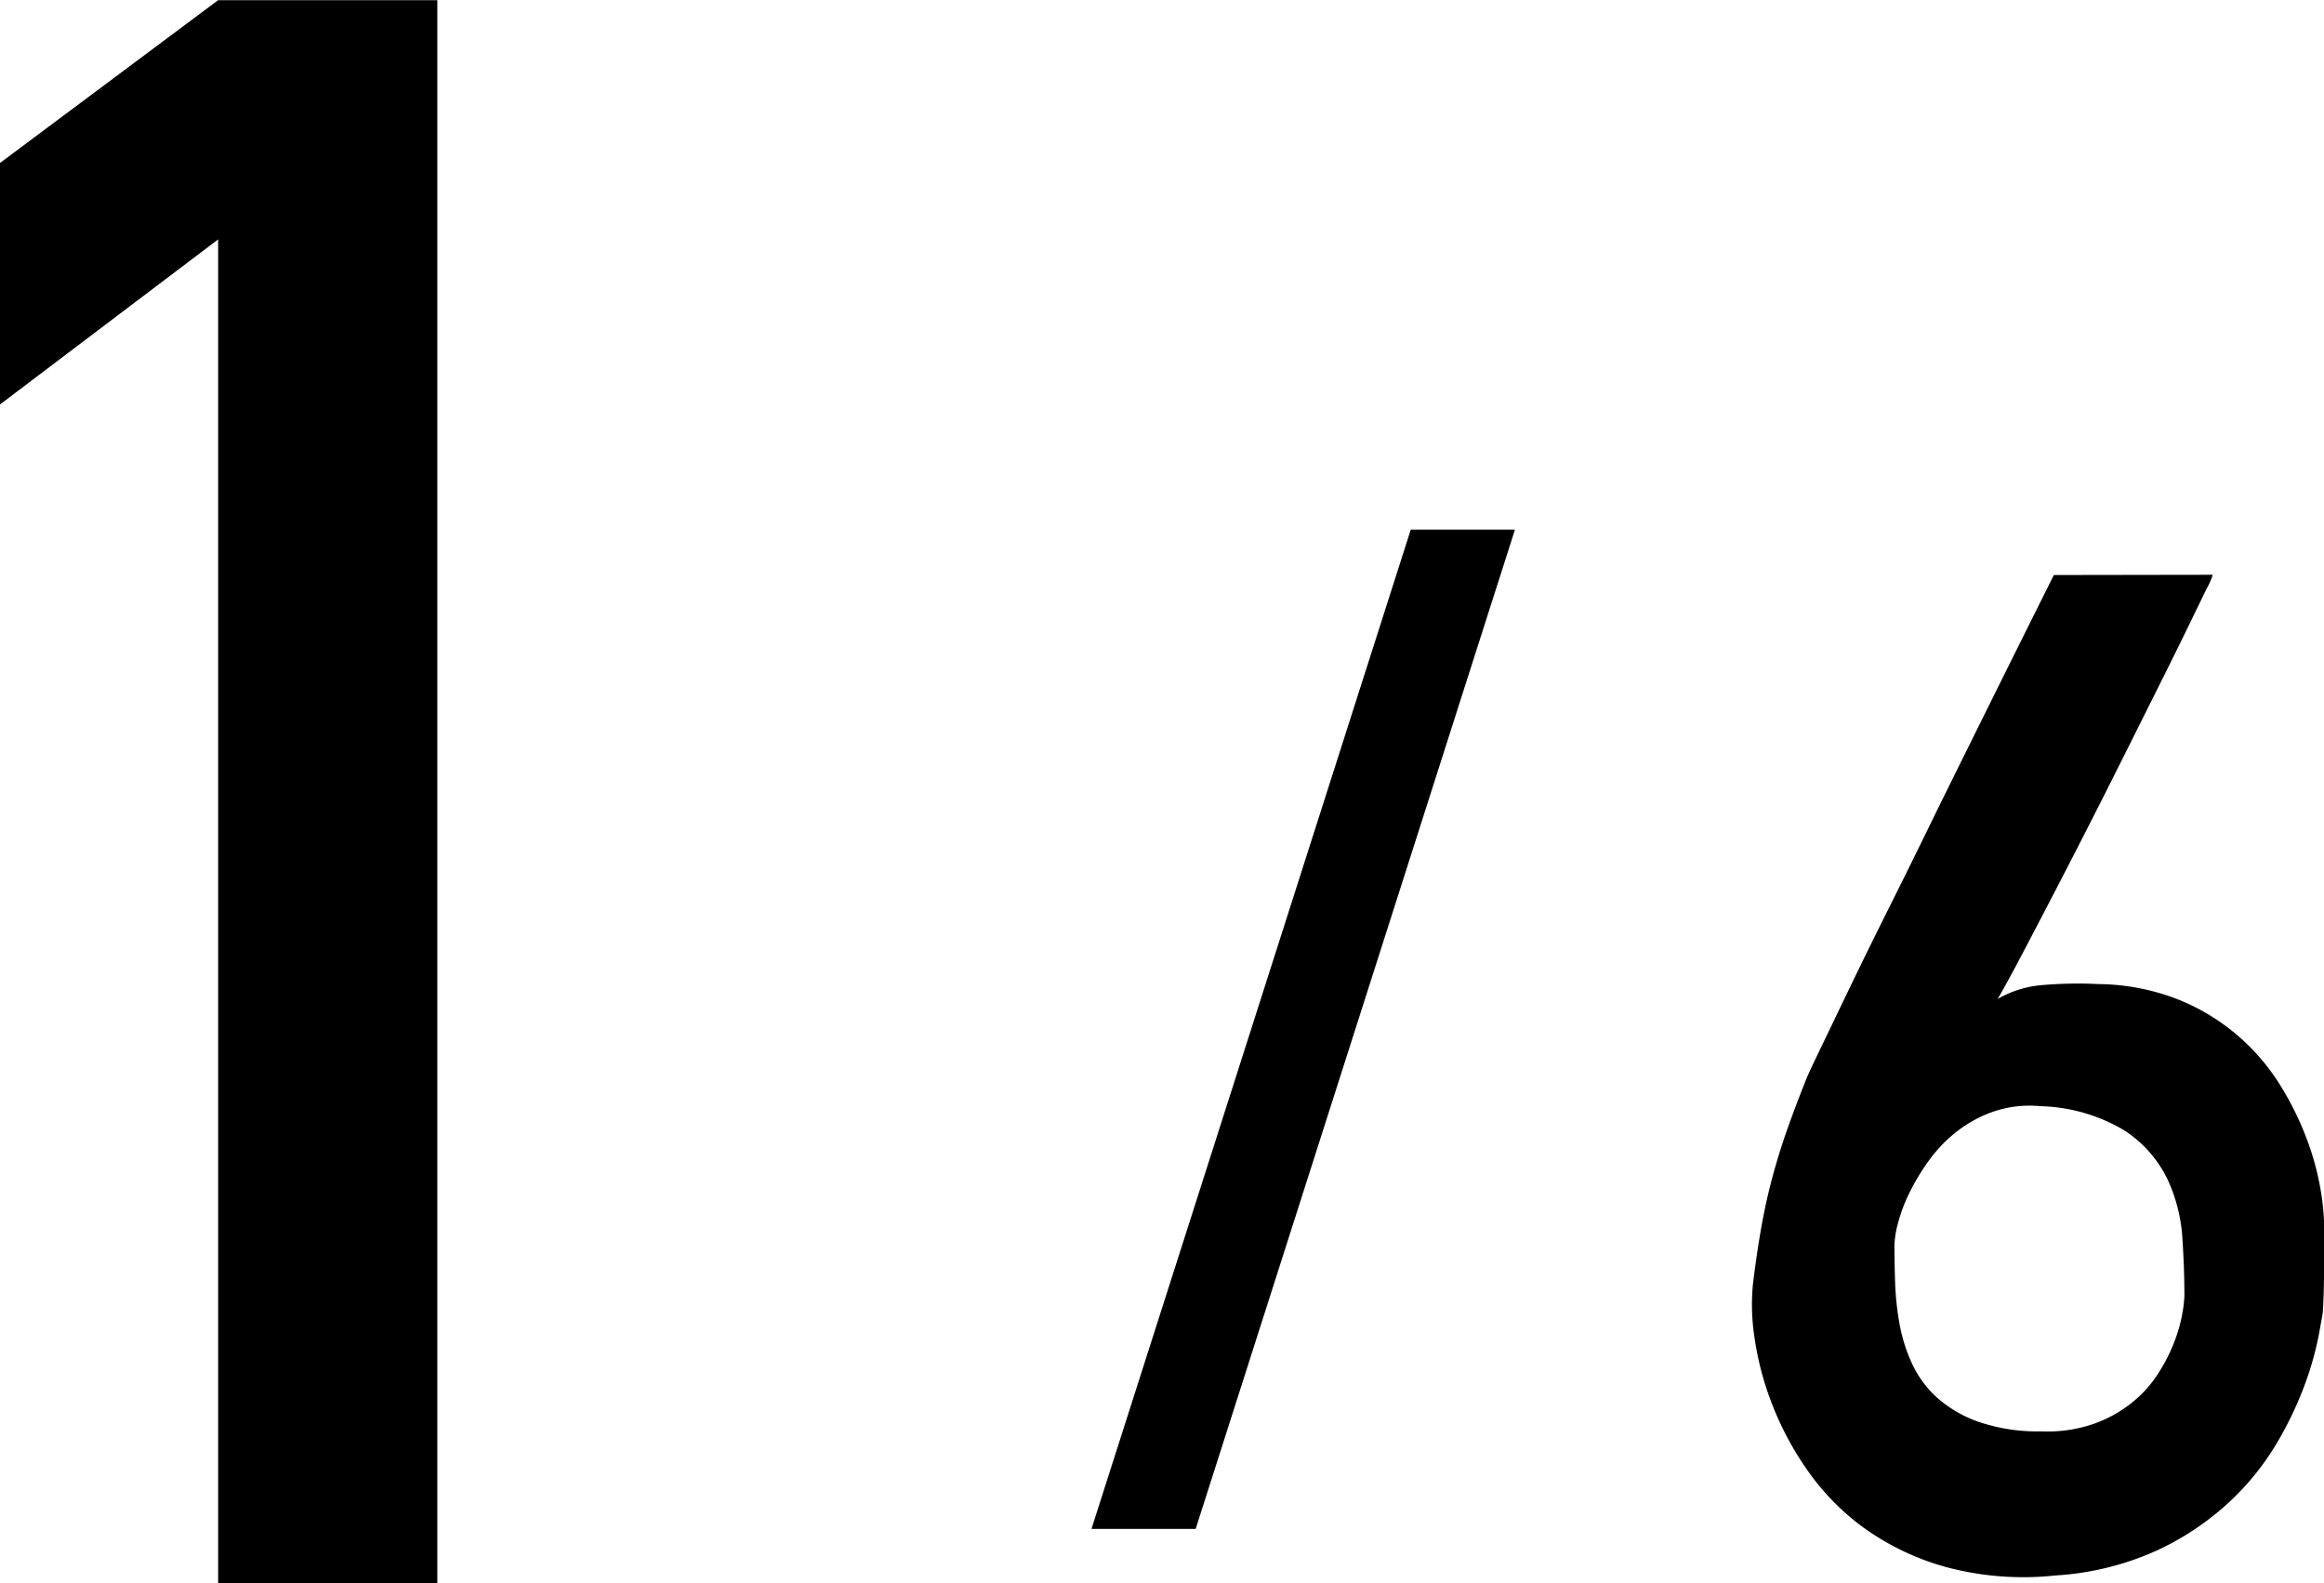
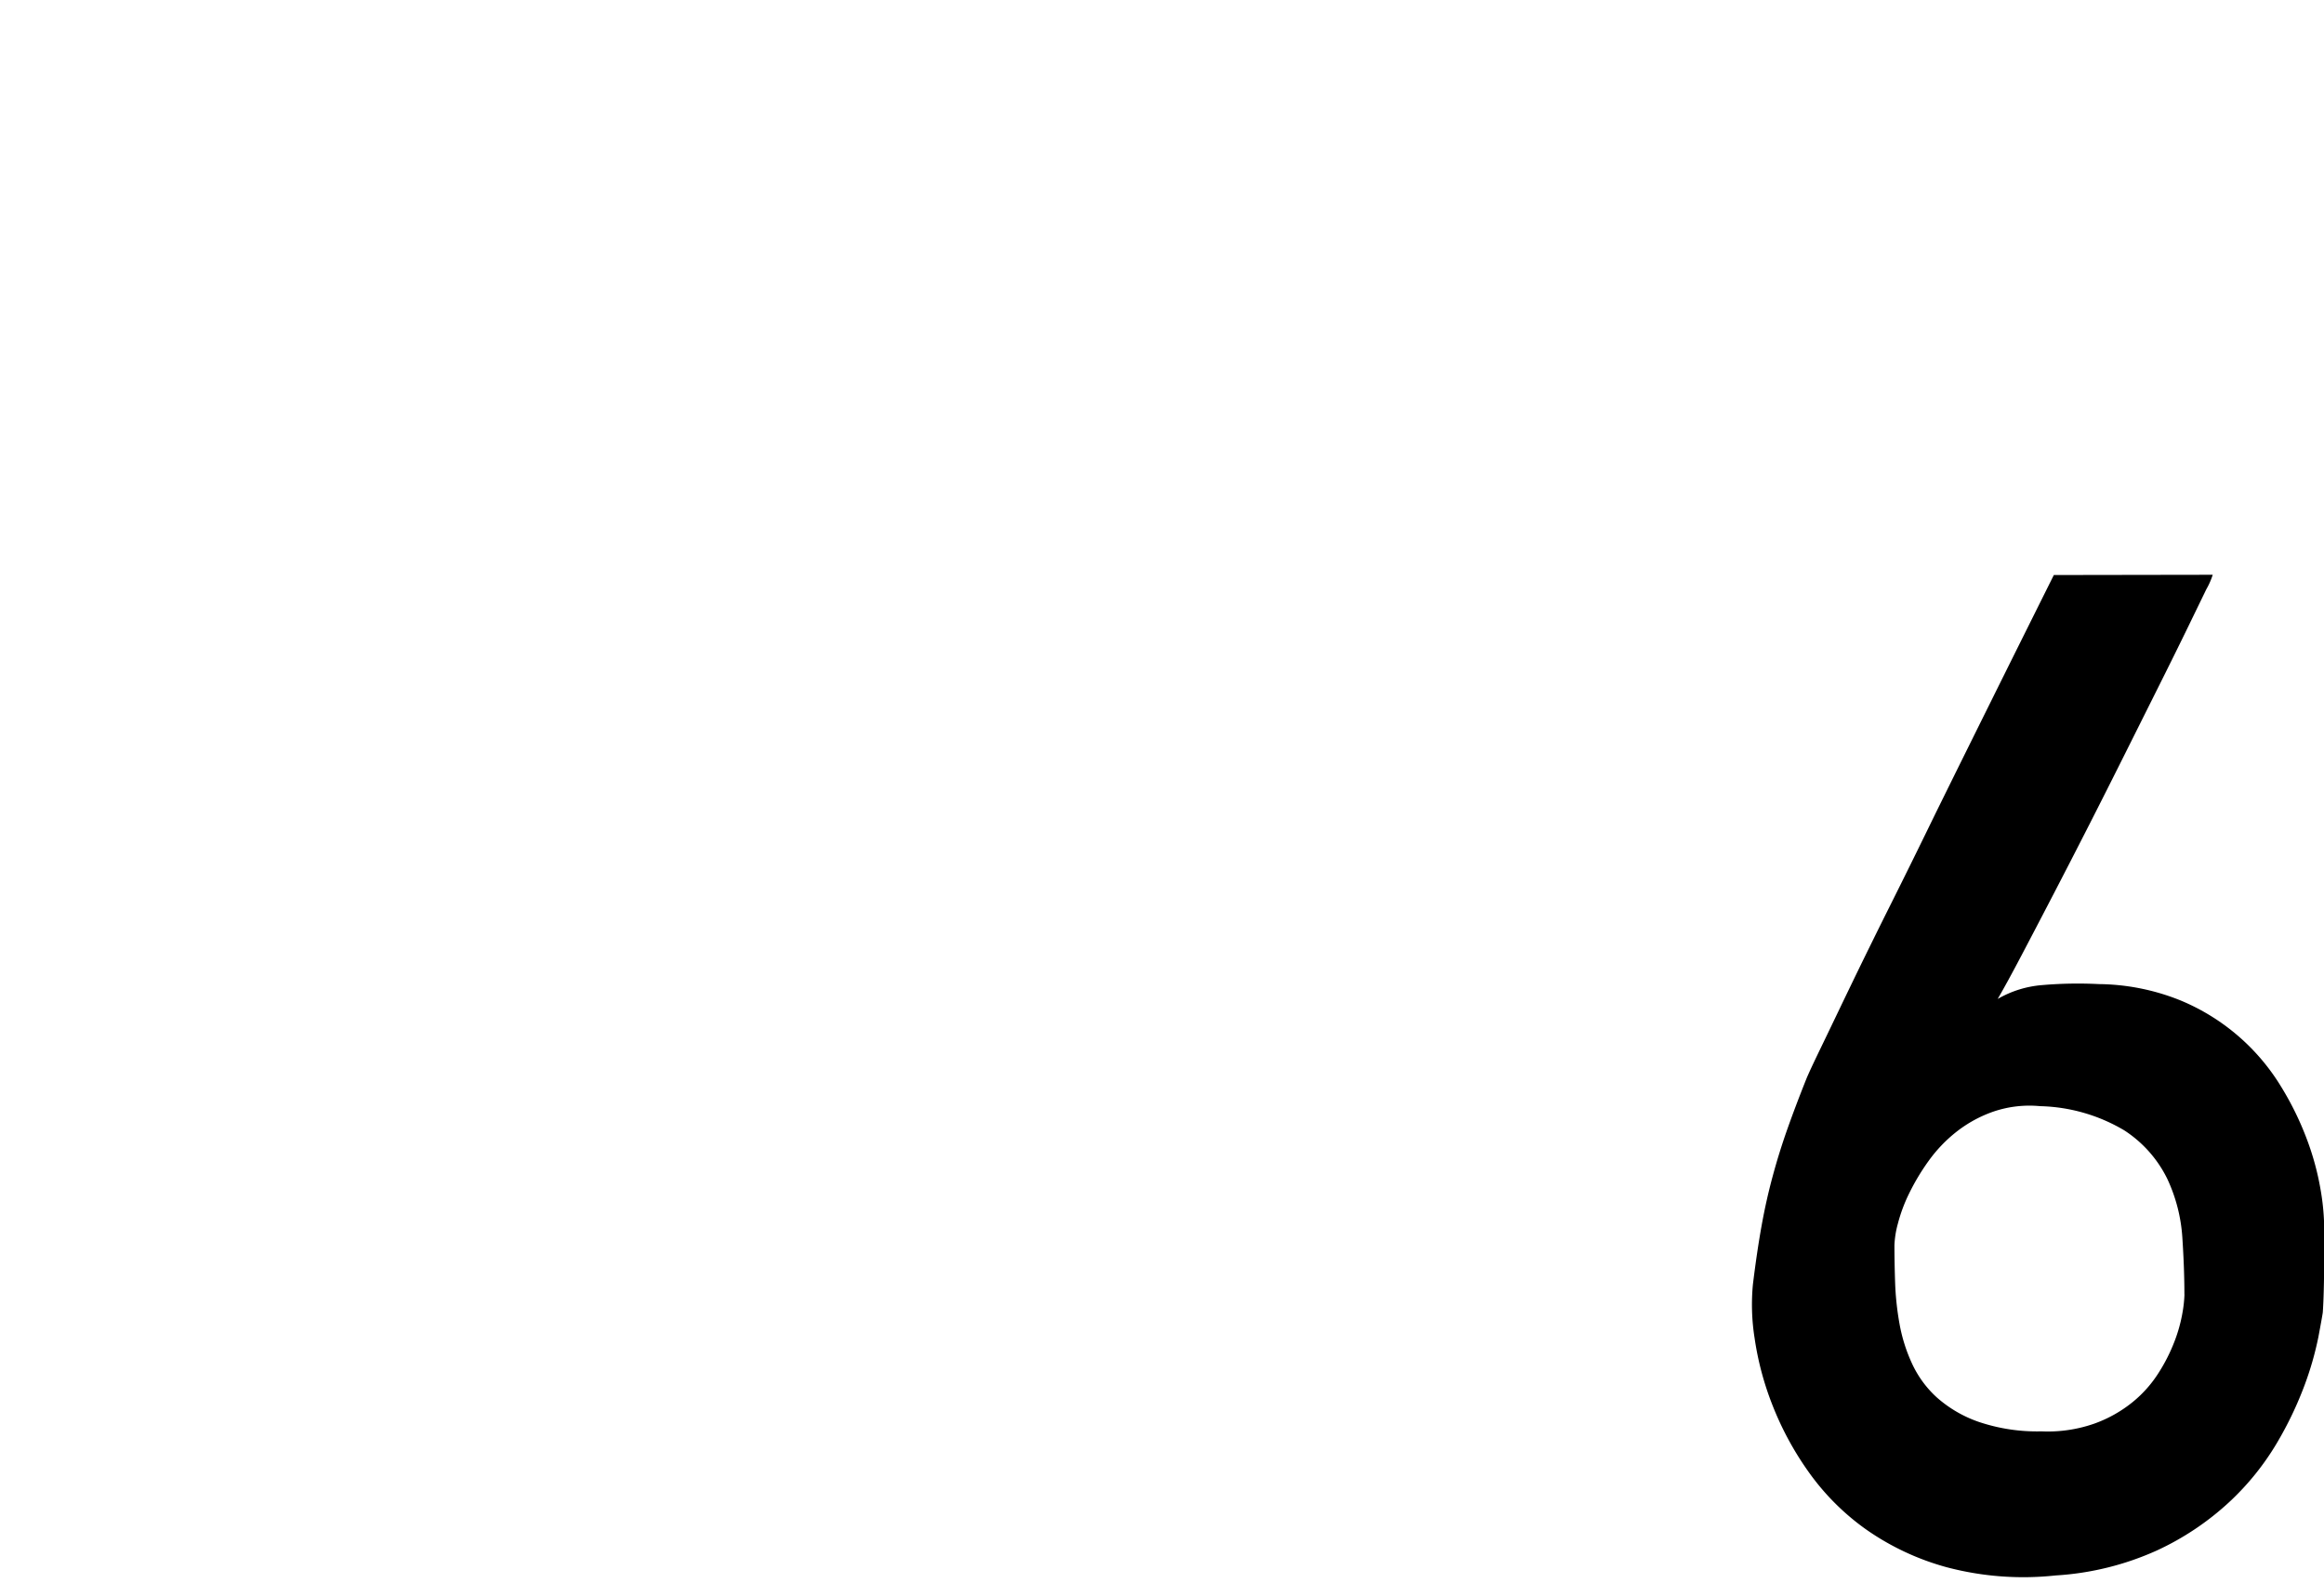
<svg xmlns="http://www.w3.org/2000/svg" width="72.783" height="49.591">
  <g data-name="グループ 104390">
-     <path d="m6.832 7.498-6.833 5.17V5.105l6.833-5.1h6.864v49.591H6.832Z" data-name="パス 62460" />
    <path d="M69.298 18.002a2.3 2.3 0 0 1-.2.454l-.6 1.236q-.38.781-.887 1.795l-1.066 2.133q-.559 1.12-1.14 2.26t-1.12 2.176q-.538 1.035-.982 1.879t-.739 1.352a3.3 3.3 0 0 1 1.384-.433 13 13 0 0 1 1.784-.032 7 7 0 0 1 2.546.507 6.68 6.68 0 0 1 3.167 2.714 9.5 9.5 0 0 1 .813 1.669 8.5 8.5 0 0 1 .413 1.52 7.4 7.4 0 0 1 .116 1.109v1.214q0 .412-.011.834-.01.421-.031.718-.021.147-.138.77a10 10 0 0 1-.422 1.479 11.3 11.3 0 0 1-.876 1.837 8.3 8.3 0 0 1-1.5 1.858 8.7 8.7 0 0 1-2.26 1.51 9 9 0 0 1-3.168.782 9.4 9.4 0 0 1-3.4-.253 8.1 8.1 0 0 1-2.556-1.2 7.6 7.6 0 0 1-1.795-1.806 9.7 9.7 0 0 1-1.13-2.1 9.4 9.4 0 0 1-.549-2.07 6.7 6.7 0 0 1-.053-1.69q.127-1.035.274-1.848t.349-1.552q.2-.739.454-1.457t.591-1.563q.084-.212.465-1c.381-.788.566-1.179.94-1.954s.792-1.625 1.257-2.555.929-1.873 1.394-2.83q1.646-3.337 3.7-7.455Zm-.887 22.535q0-.8-.064-1.774a5.1 5.1 0 0 0-.475-1.848 3.8 3.8 0 0 0-1.341-1.51 5.4 5.4 0 0 0-2.64-.76 3.5 3.5 0 0 0-1.458.169 4 4 0 0 0-1.161.634 4.5 4.5 0 0 0-.876.918 7 7 0 0 0-.612 1.025 5 5 0 0 0-.348.939 3 3 0 0 0-.106.666q0 .529.021 1.172a9 9 0 0 0 .137 1.289 5.1 5.1 0 0 0 .391 1.246 3.3 3.3 0 0 0 .781 1.067 3.9 3.9 0 0 0 1.3.76 5.7 5.7 0 0 0 1.975.3 4.4 4.4 0 0 0 1.658-.243 4.1 4.1 0 0 0 1.2-.676 3.8 3.8 0 0 0 .813-.918 5.4 5.4 0 0 0 .5-.993 4.7 4.7 0 0 0 .243-.876 4 4 0 0 0 .064-.58" data-name="パス 62461" />
-     <path d="M44.183 16.586h3.263l-10 31.3h-3.263Z" data-name="パス 62462" />
  </g>
</svg>